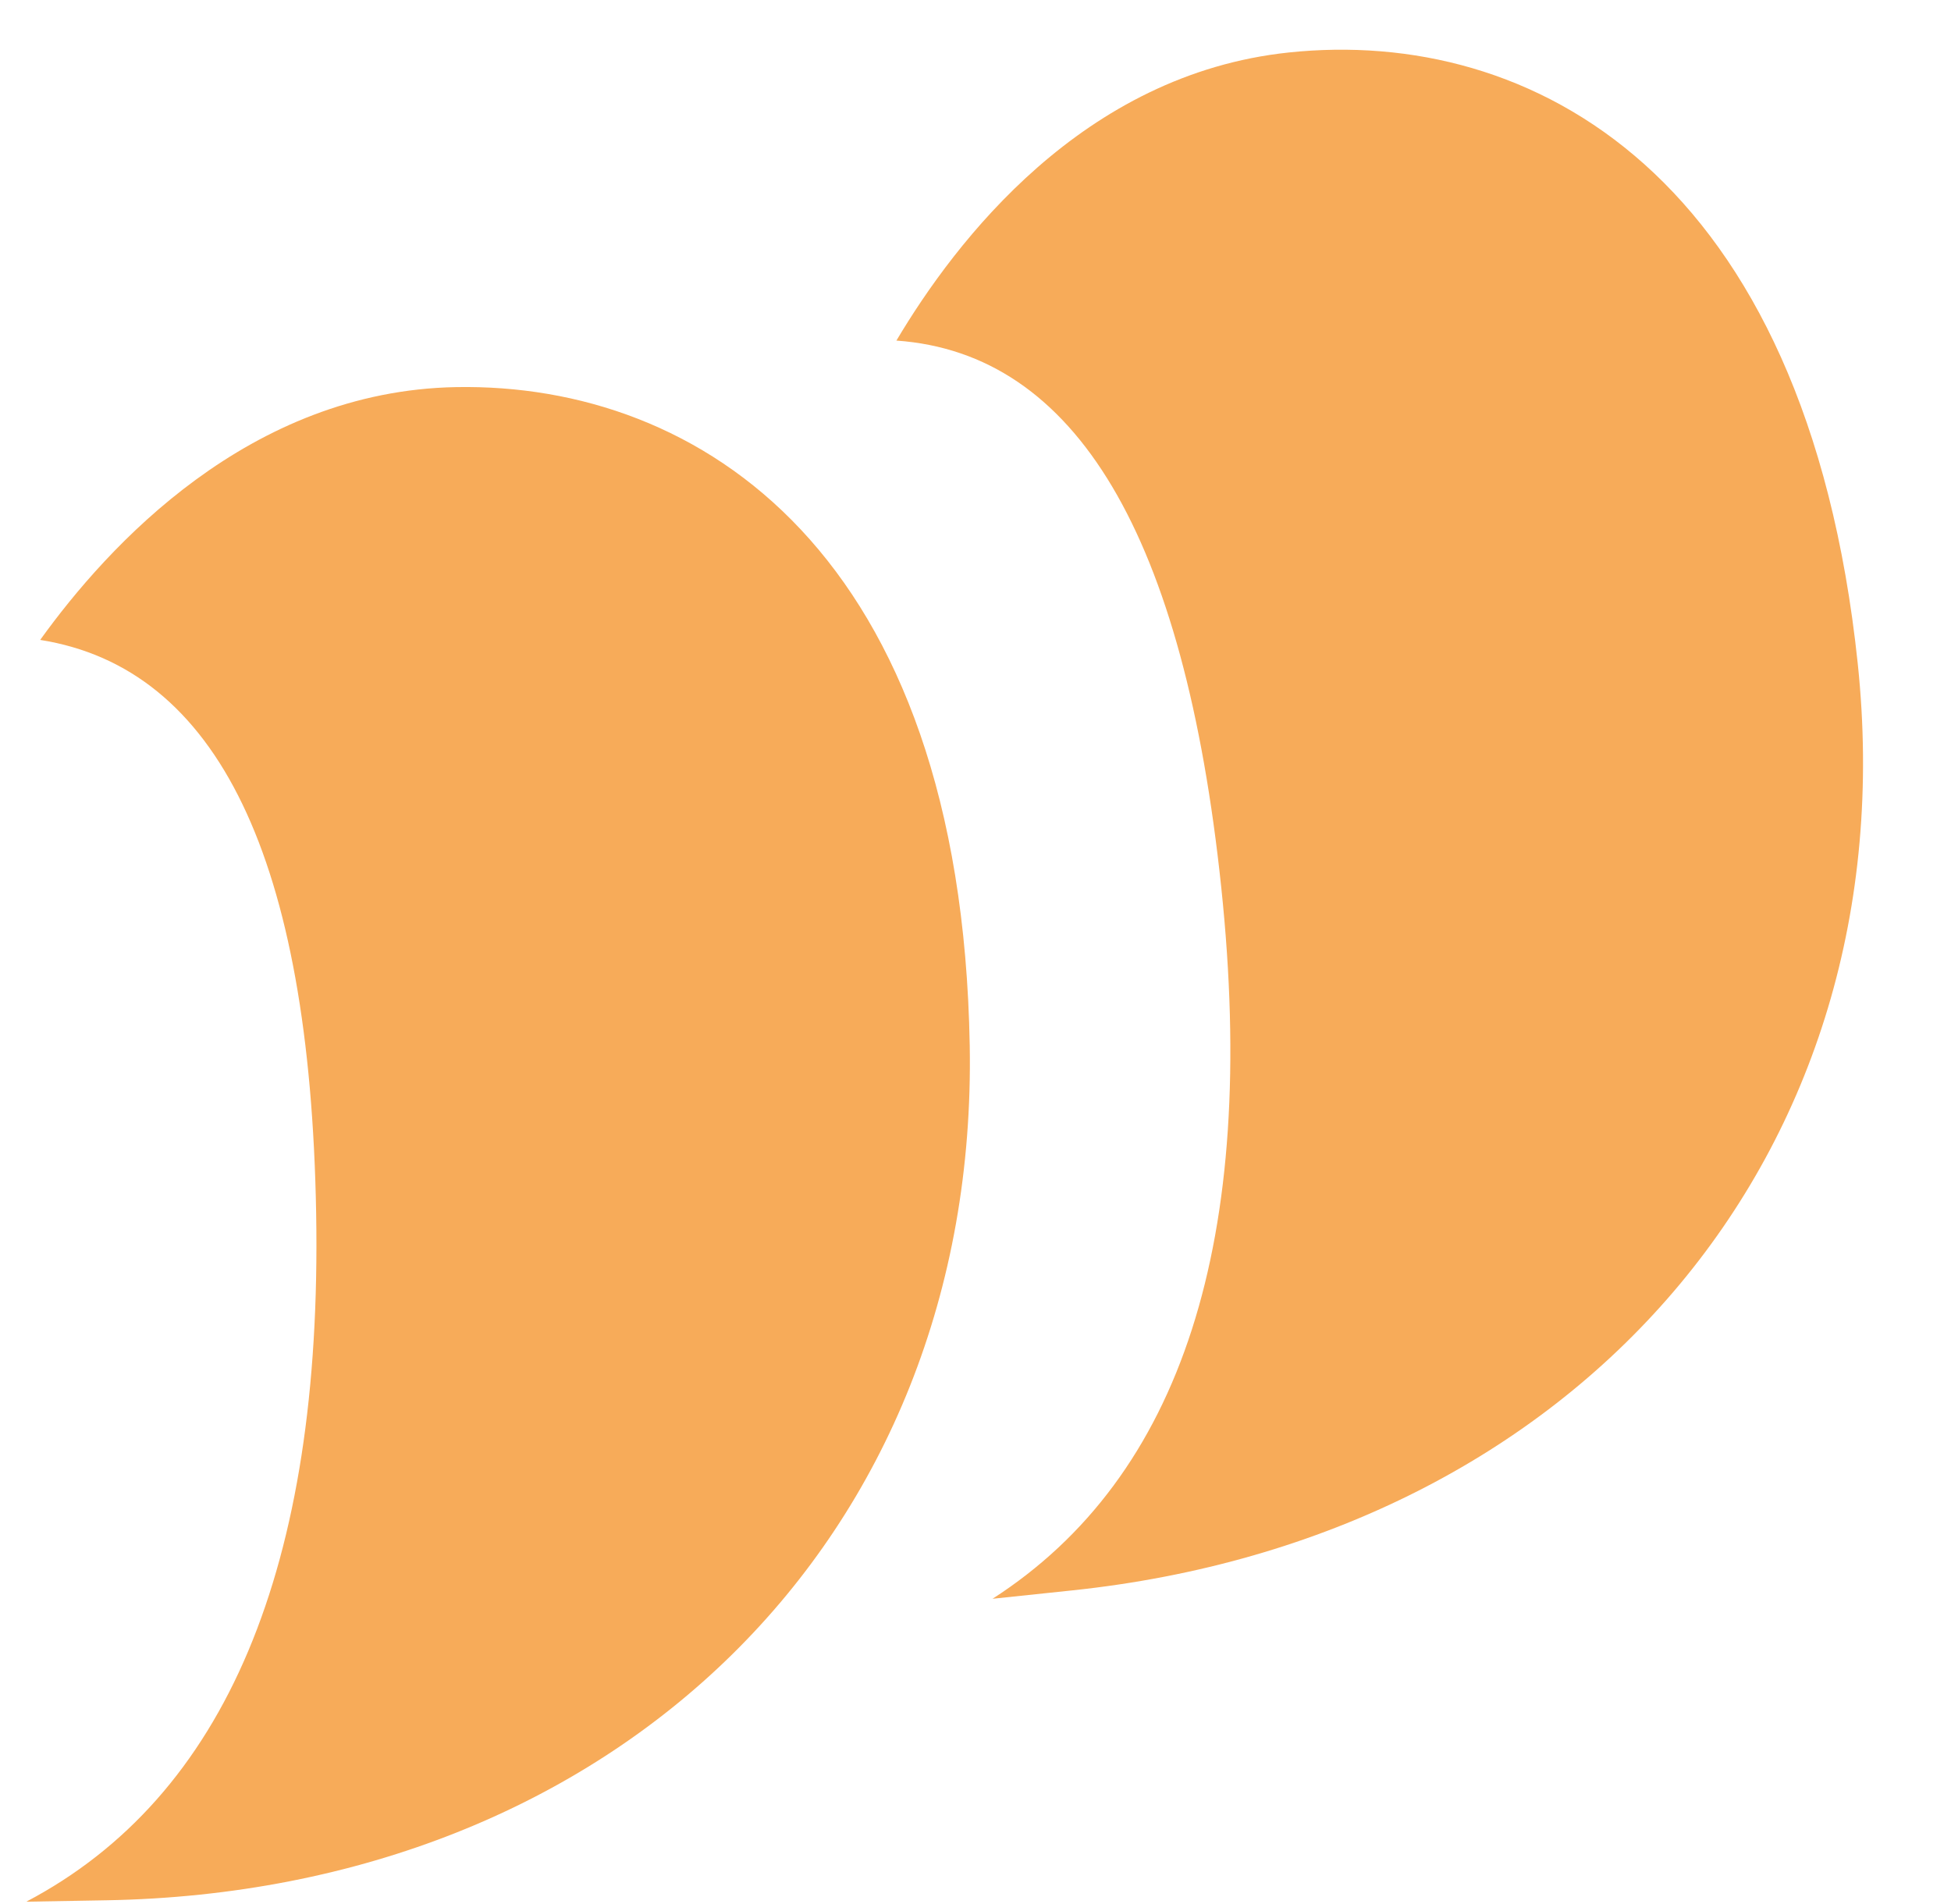
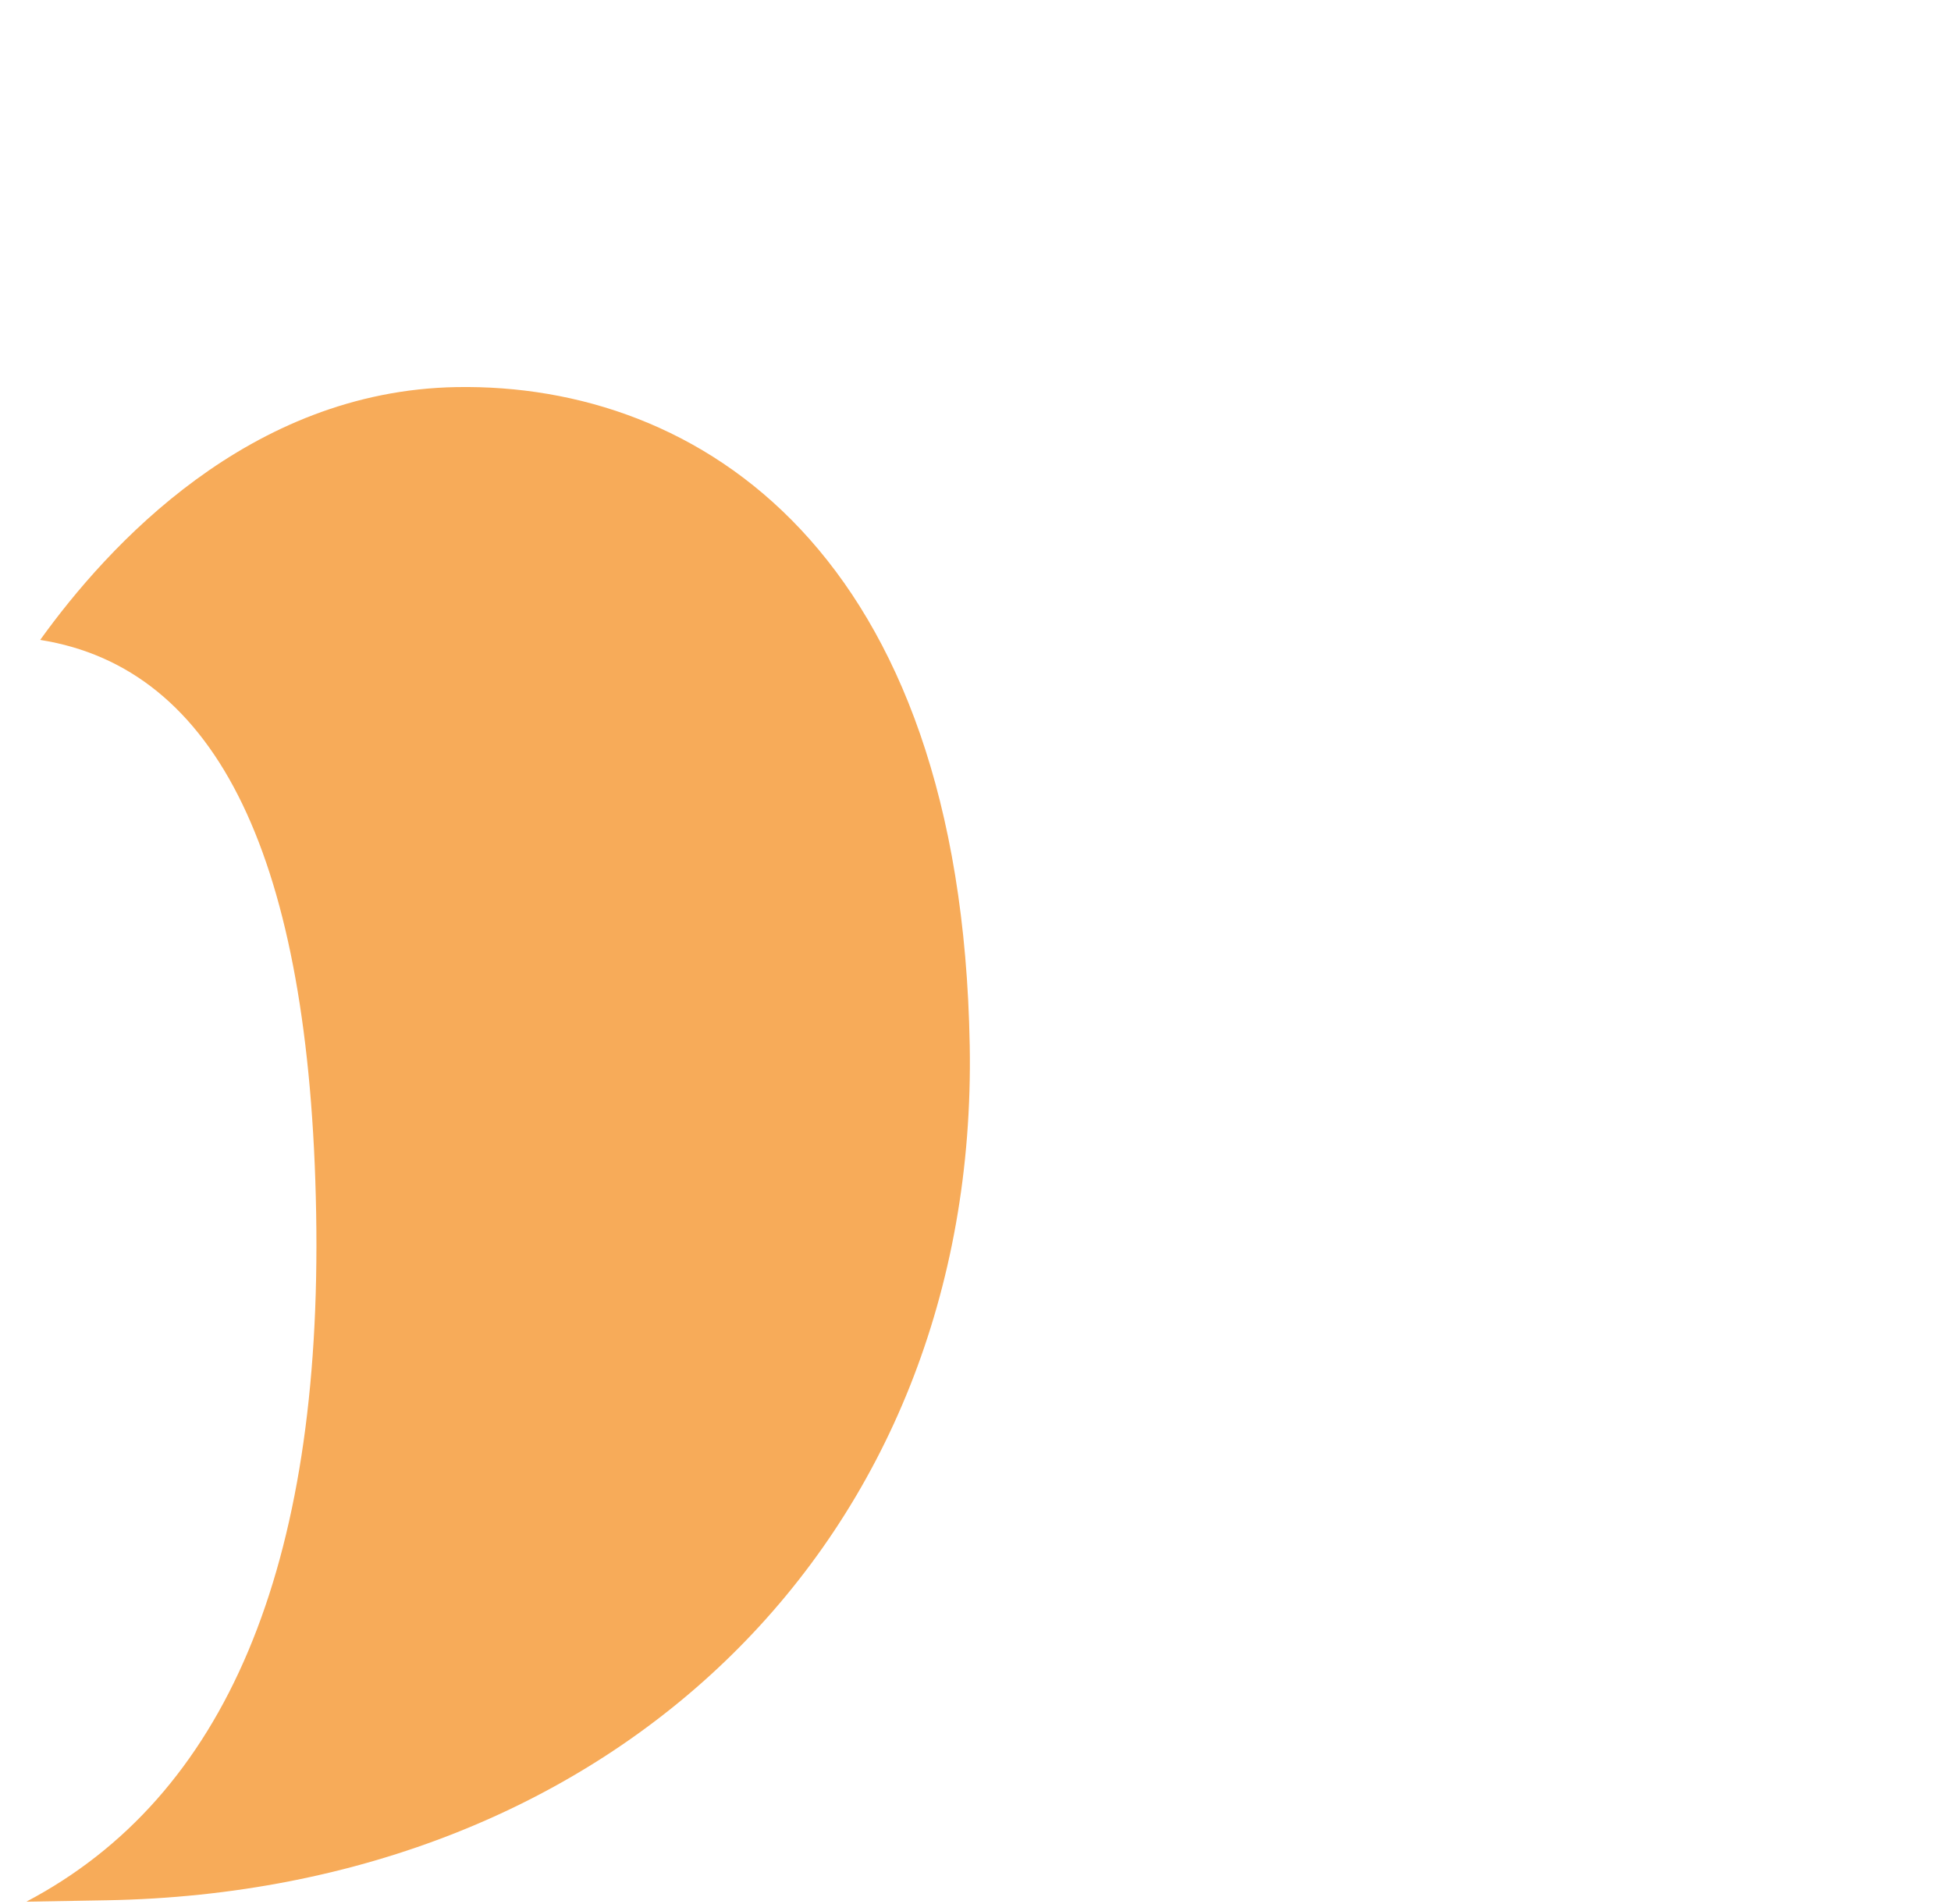
<svg xmlns="http://www.w3.org/2000/svg" width="126px" height="123px" viewBox="0 0 126 123" version="1.1">
  <title>CARTE</title>
  <g id="Page-1" stroke="none" stroke-width="1" fill="none" fill-rule="evenodd">
    <g id="MADOULA-DESK-ORANGE--@2x-Copy-2" transform="translate(-1052, -2223)" fill="#F7AB59" fill-rule="nonzero">
      <g id="CARTE" transform="translate(1052, 2223)">
-         <path d="M118.41,84.436 C113.946,90.419 104.642,100.293 91.25,100.293 C75.569,100.293 58.845,89.083 58.845,57.192 C58.845,25.302 82.729,2.968 115.569,2.968 L120.729,2.968 C107.734,9.523 101.237,24.233 101.237,47.1 C101.237,69.967 106.961,82.412 118.41,84.436 Z" id="Shape" transform="translate(89.787, 51.631) rotate(-186) translate(-89.787, -51.631) " />
        <path d="M60.41,106.436 C55.946,112.419 46.642,122.293 33.25,122.293 C17.569,122.293 0.845,111.083 0.845,79.192 C0.845,47.302 24.729,24.968 57.569,24.968 L62.729,24.968 C49.734,31.523 43.237,46.233 43.237,69.1 C43.237,91.967 48.961,104.412 60.41,106.436 Z" id="Shape" transform="translate(31.787, 73.631) rotate(-181) translate(-31.787, -73.631) " />
      </g>
    </g>
  </g>
</svg>